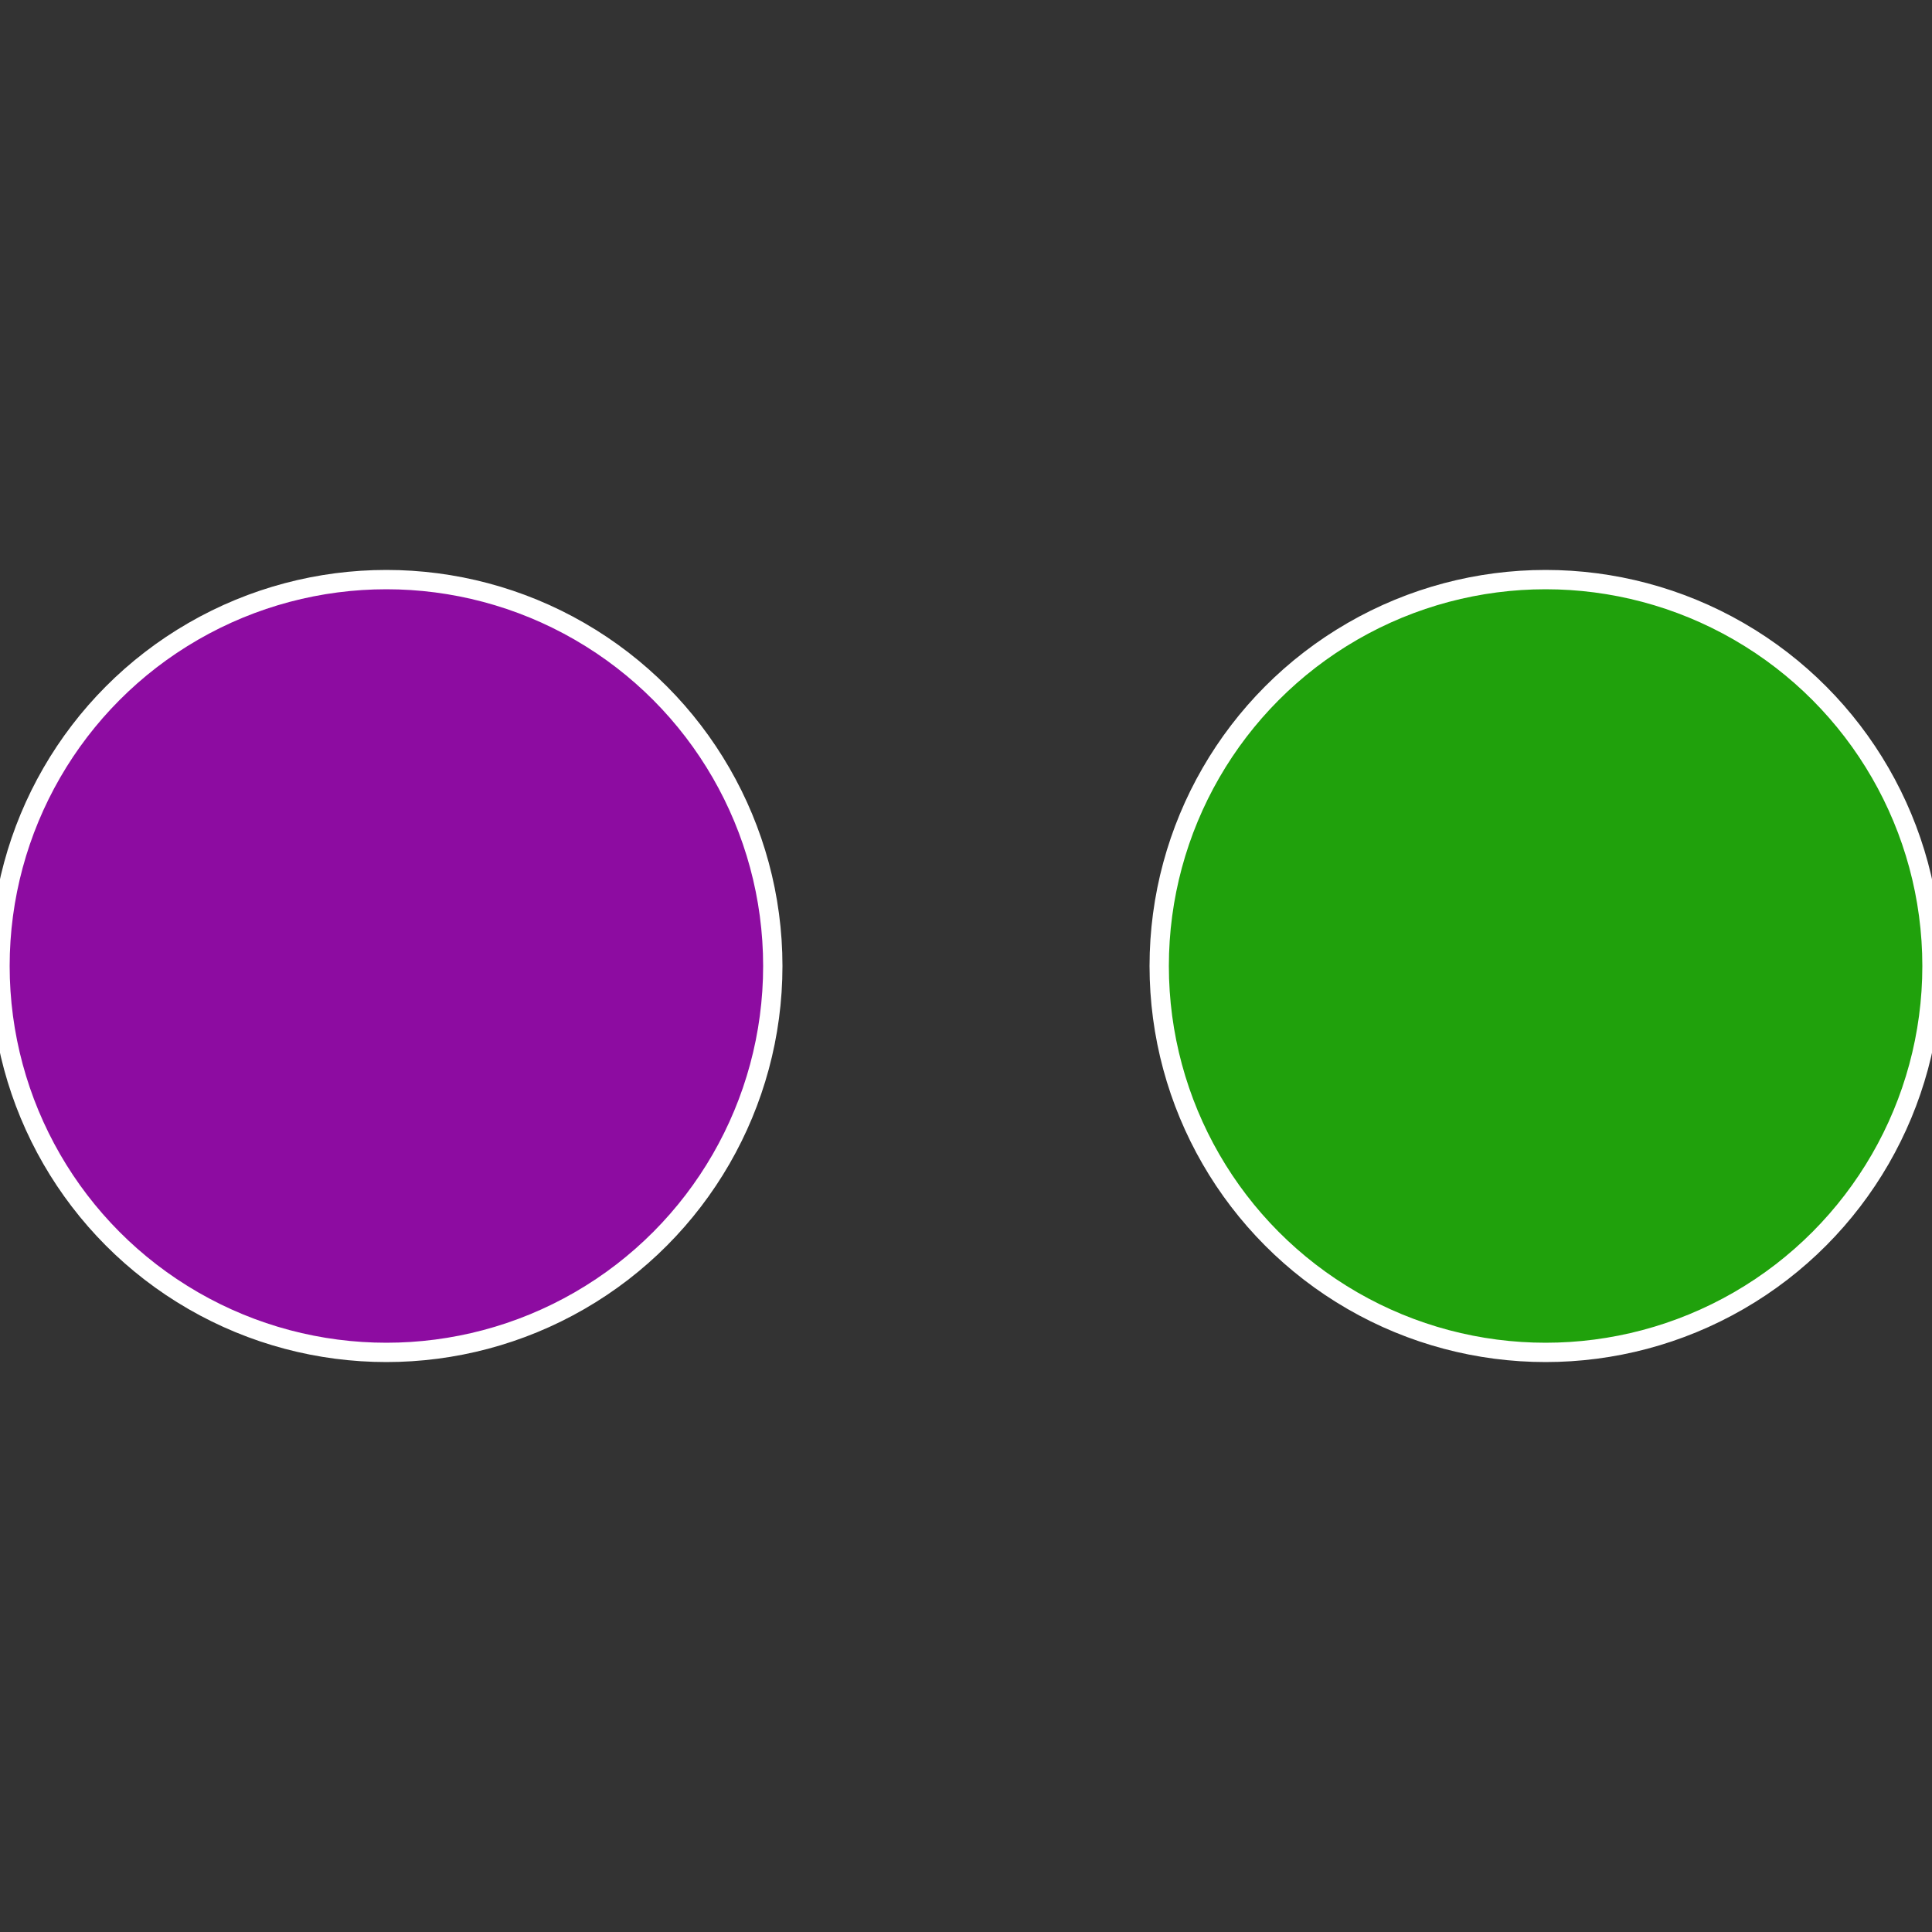
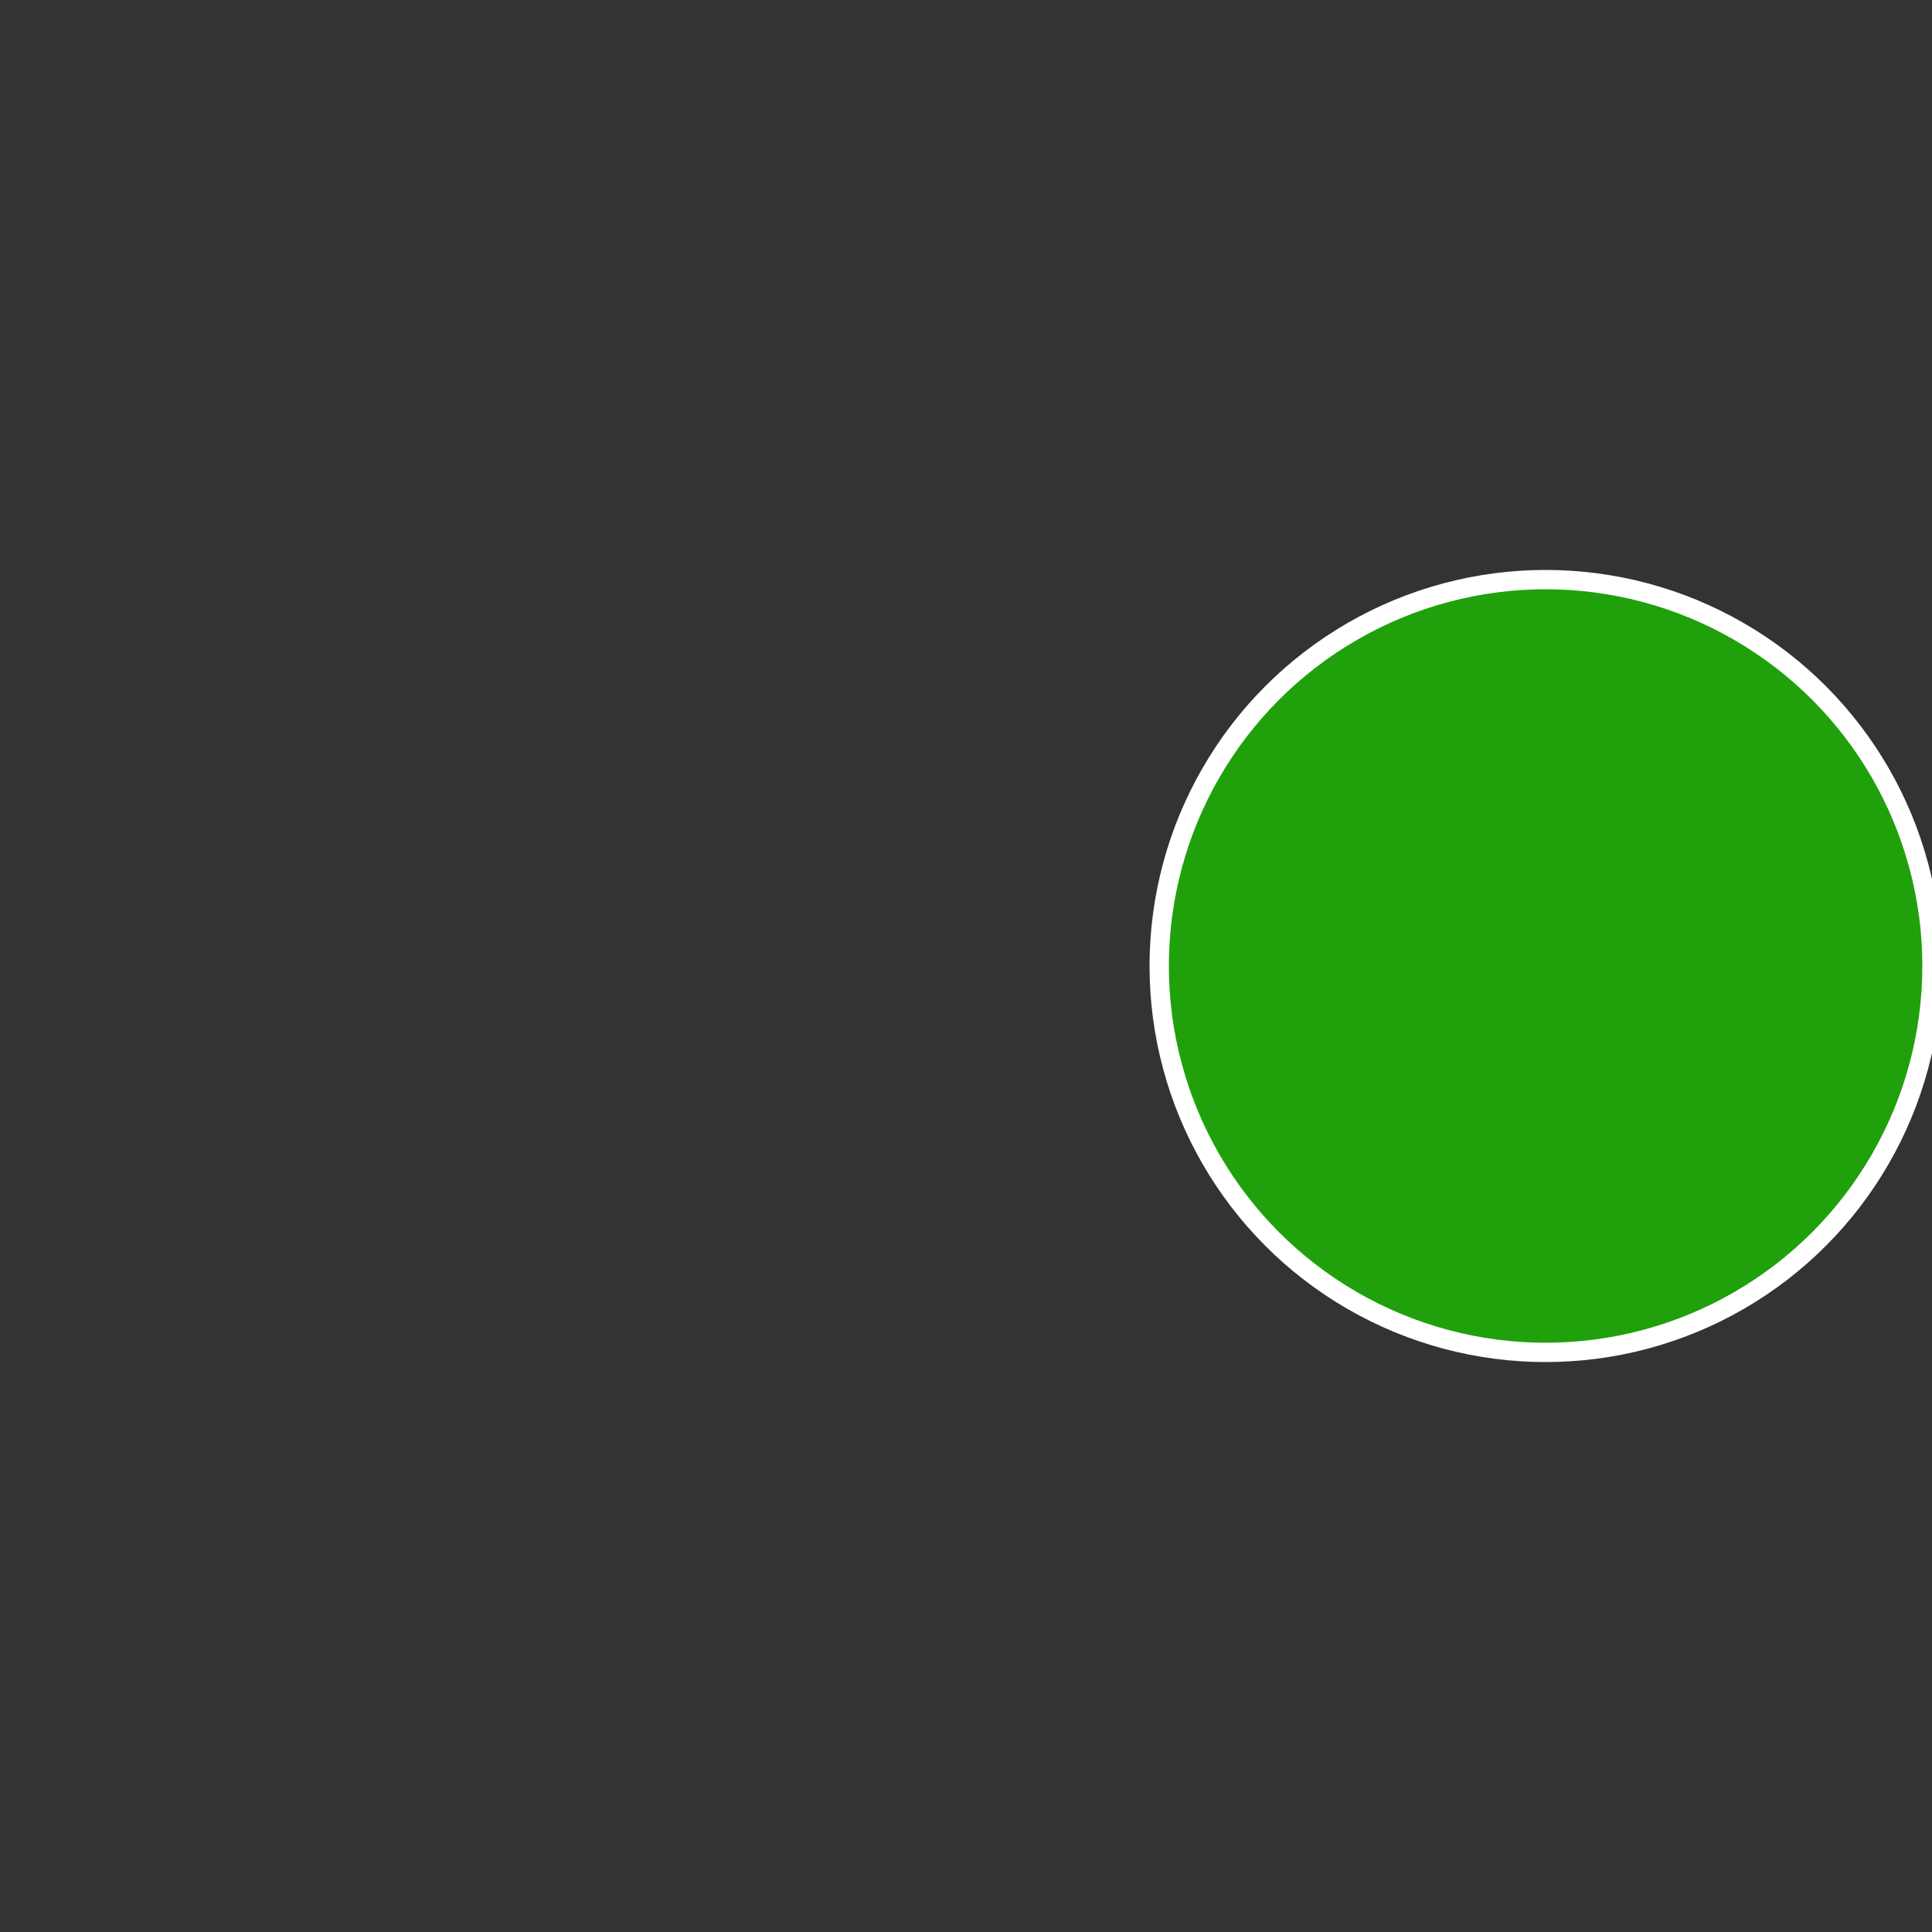
<svg xmlns="http://www.w3.org/2000/svg" width="500" height="500" viewBox="-1 -1 2 2">
  <rect x="-1" y="-1" width="2" height="2" fill="#333333" stroke="none" />
  <circle cx="0.6" cy="0" r="0.4" fill="#20a10c" stroke="#fff" stroke-width="1%" />
-   <circle cx="-0.6" cy="7.3478807948841E-17" r="0.4" fill="#8d0ca1" stroke="#fff" stroke-width="1%" />
</svg>